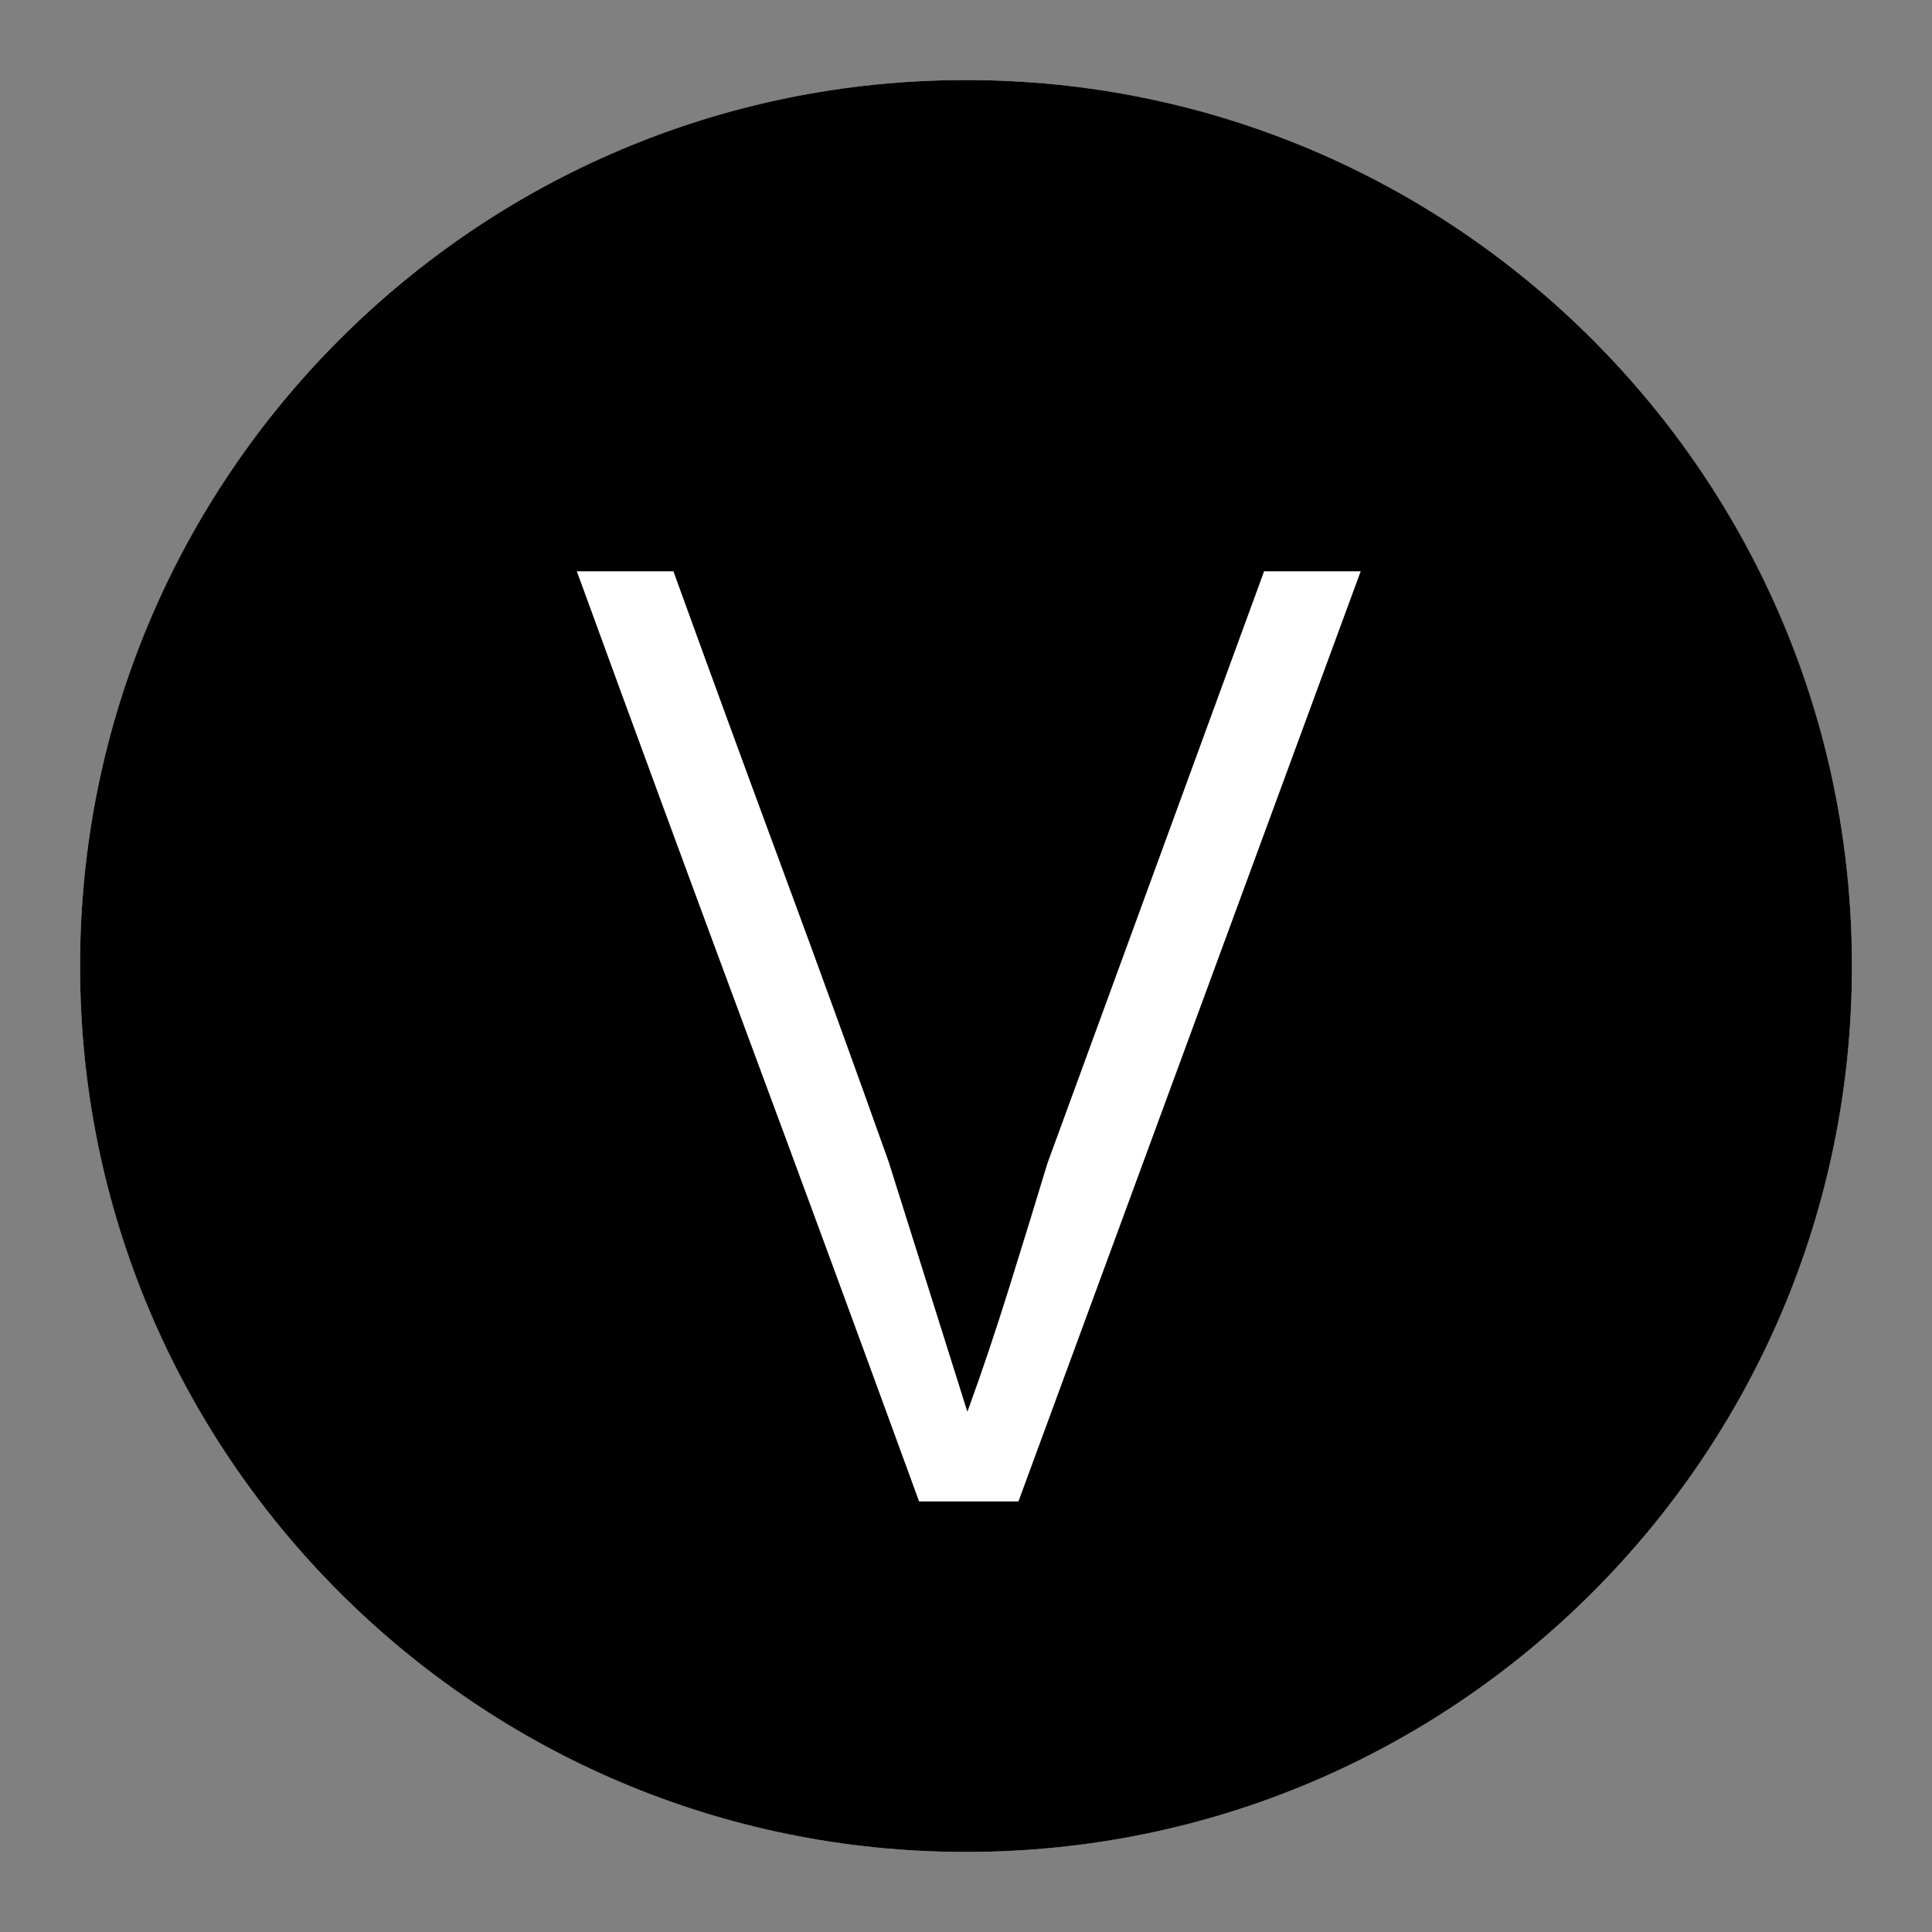
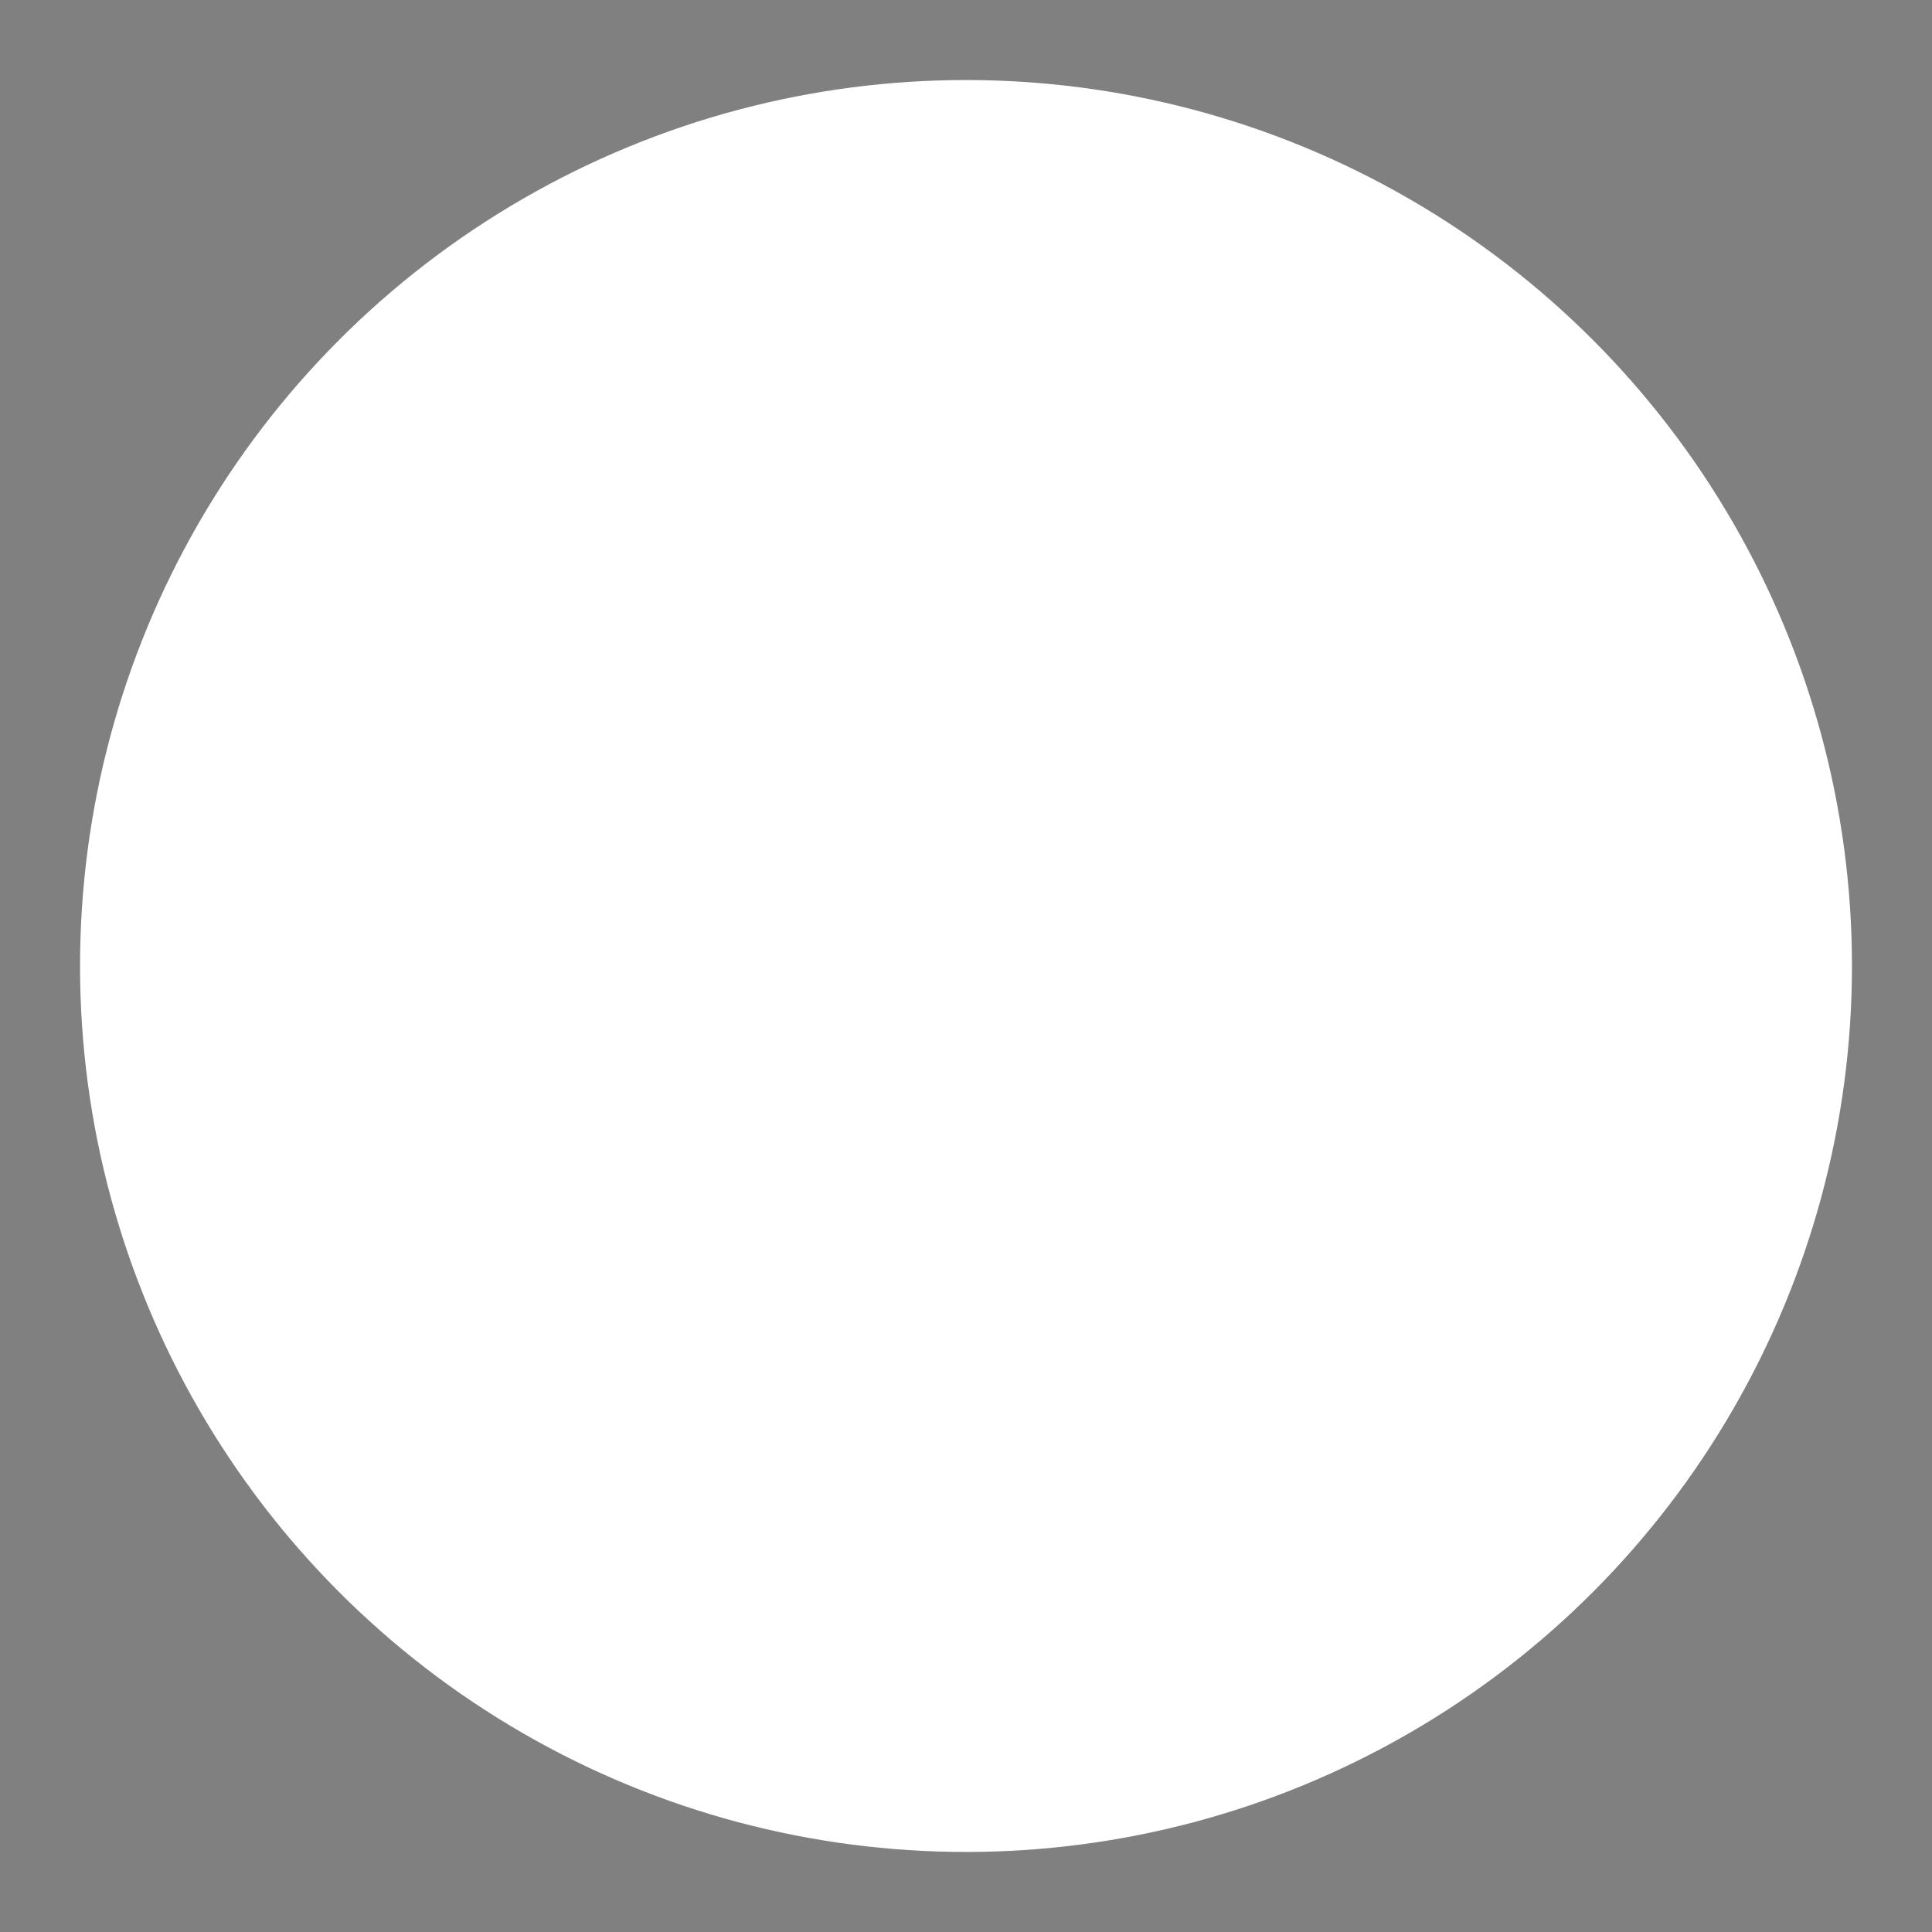
<svg xmlns="http://www.w3.org/2000/svg" width="700px" height="700px" viewBox="0 0 700 700" version="1.1">
  <rect x="0" y="0" width="700" height="700" fill="#808080" stroke="none" />
  <title>Artboard Copy 3</title>
  <g id="Artboard-Copy-3" stroke="none" stroke-width="1" fill="none" fill-rule="evenodd">
    <circle id="Oval" fill="#FFFFFF" cx="350" cy="350" r="321" />
-     <path d="M350,29 C527.283,29 671,172.717 671,350 C671,527.283 527.283,671 350,671 C172.717,671 29,527.283 29,350 C29,172.717 172.717,29 350,29 Z M244,207 L209,207 C229.667,263.667 250.333,319.833 271,375.5 C290.289,427.456 309.578,479.847 328.867,532.673 L333,544 L369,544 L493,207 L458,207 L379.5,421.5 C375.167,435.833 370.5,451 365.5,467 C360.7,482.36 355.9,496.645 351.1,509.854 L350.5,511.5 L322,421 C309.667,386.333 296.75,350.75 283.25,314.25 C270.425,279.575 257.976,245.577 245.903,212.256 L244,207 Z" id="Combined-Shape" fill="#000000" />
  </g>
</svg>